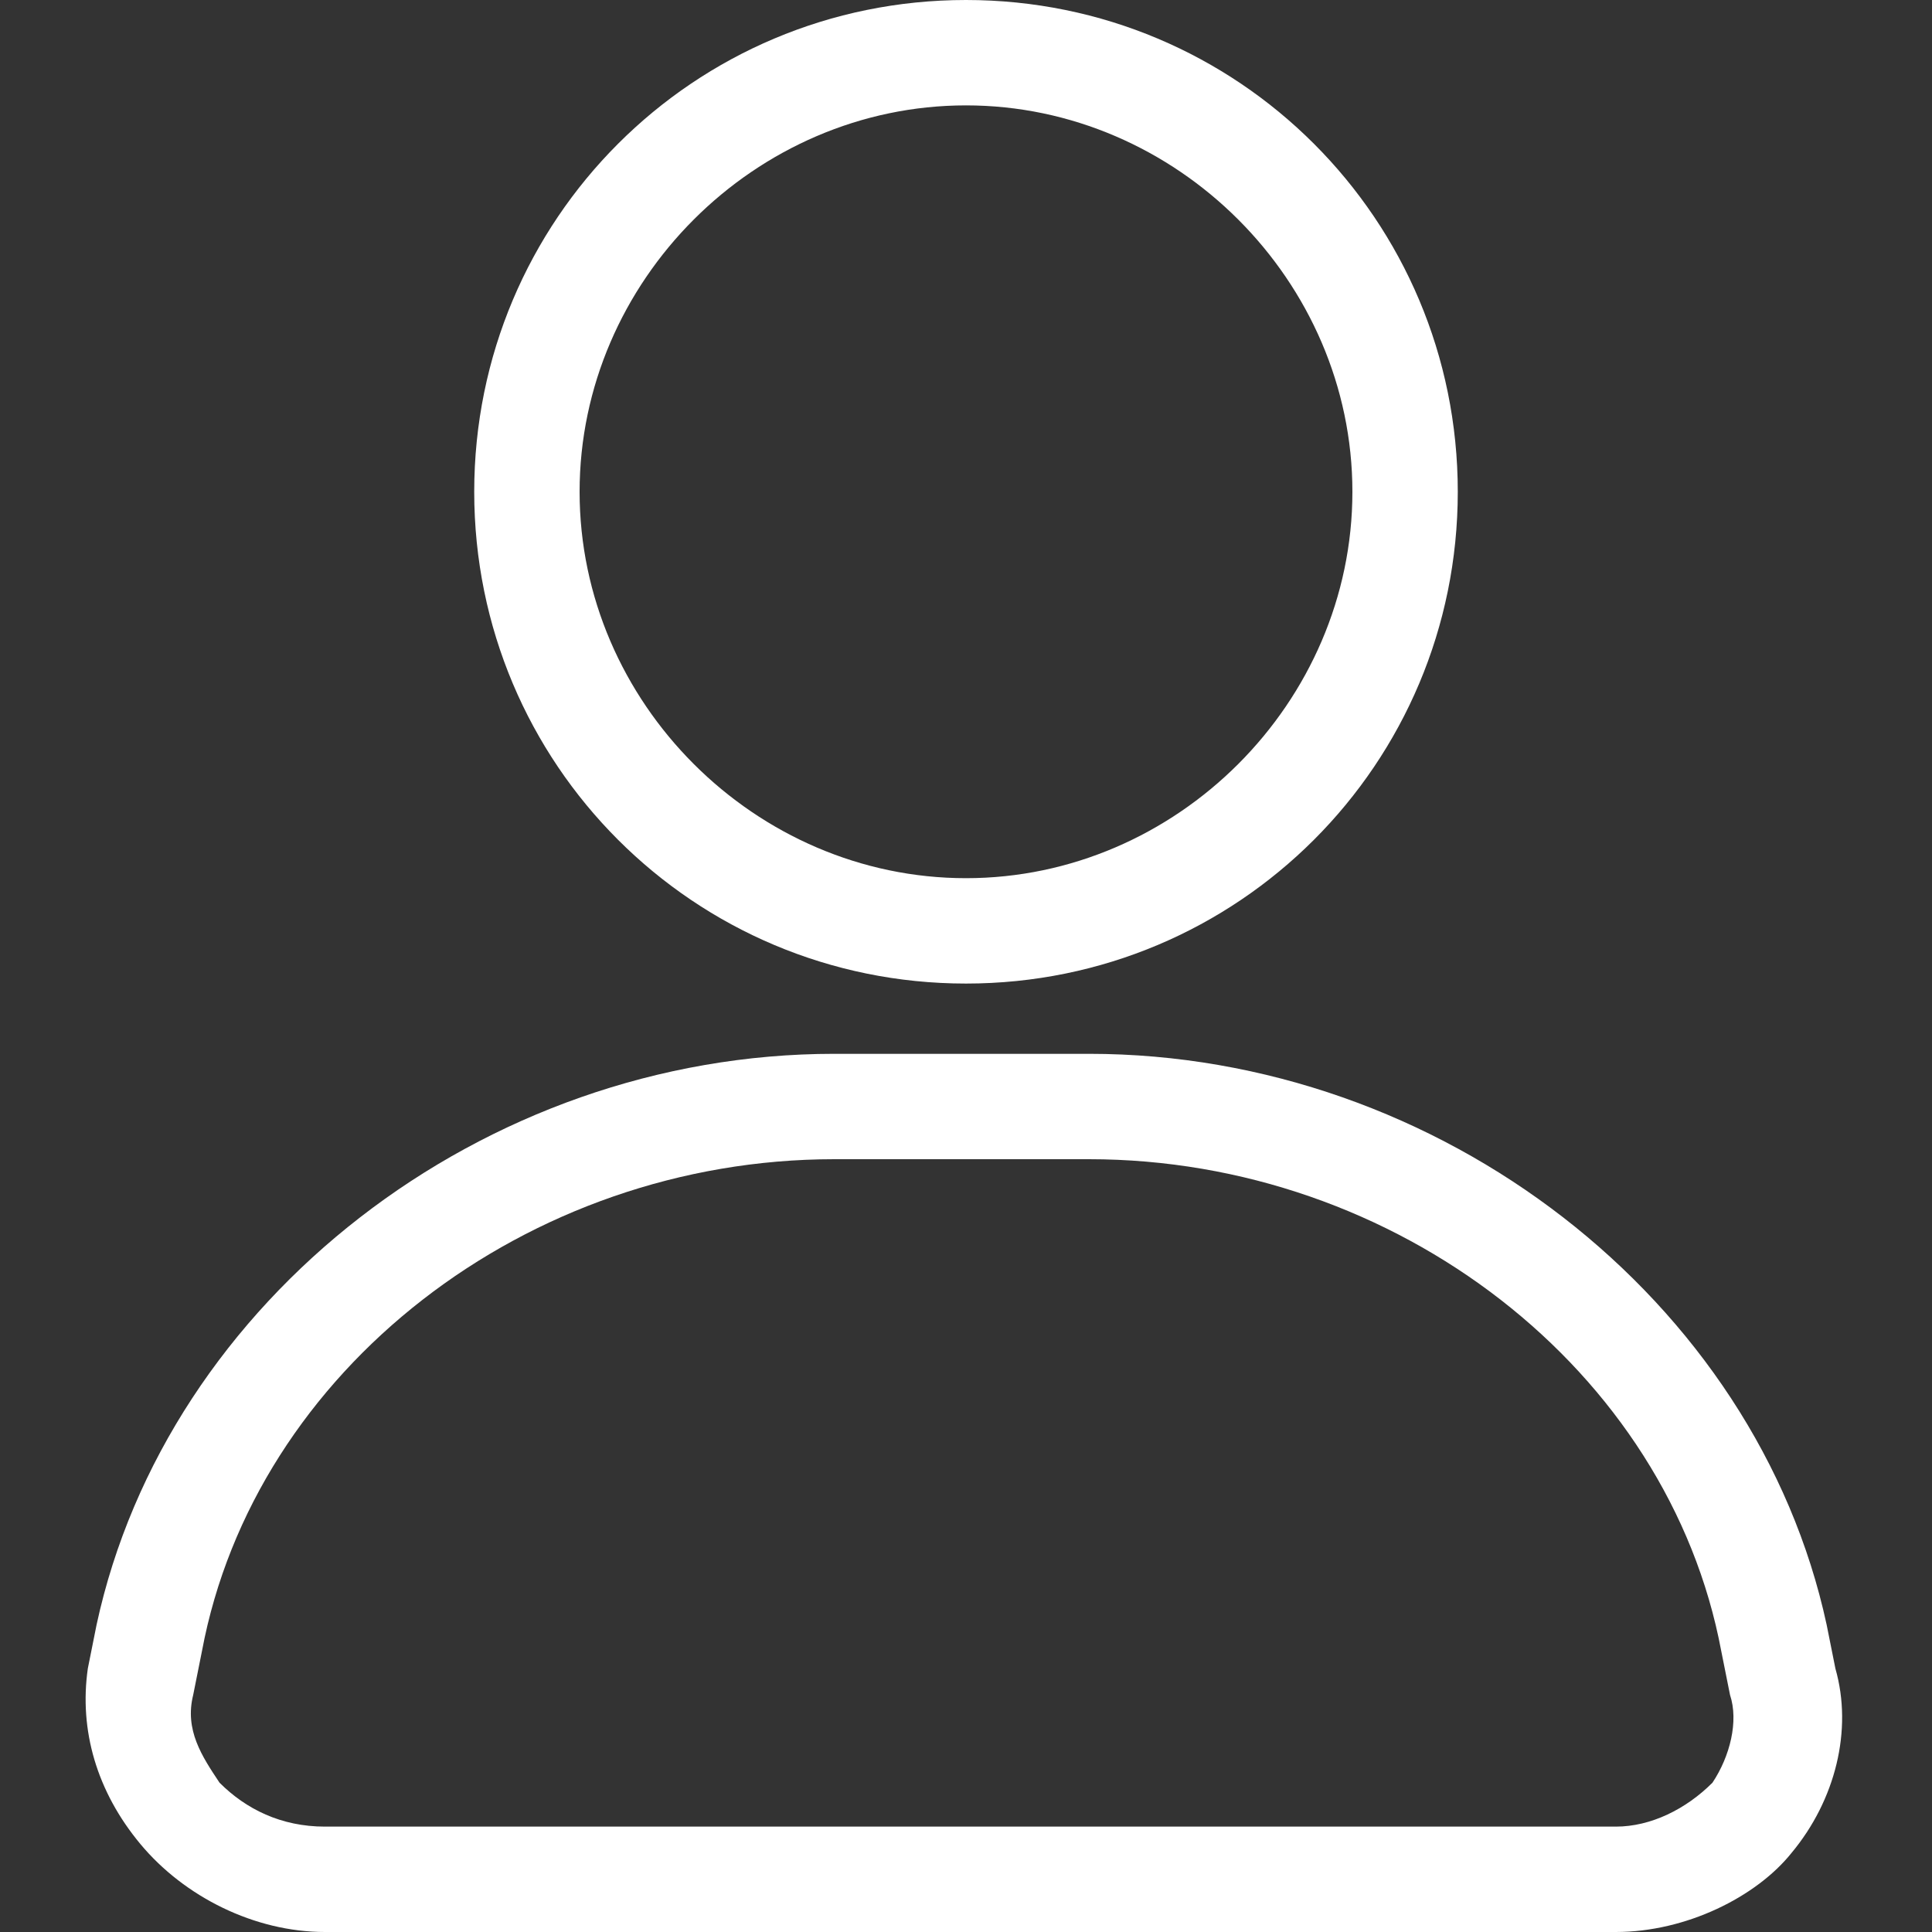
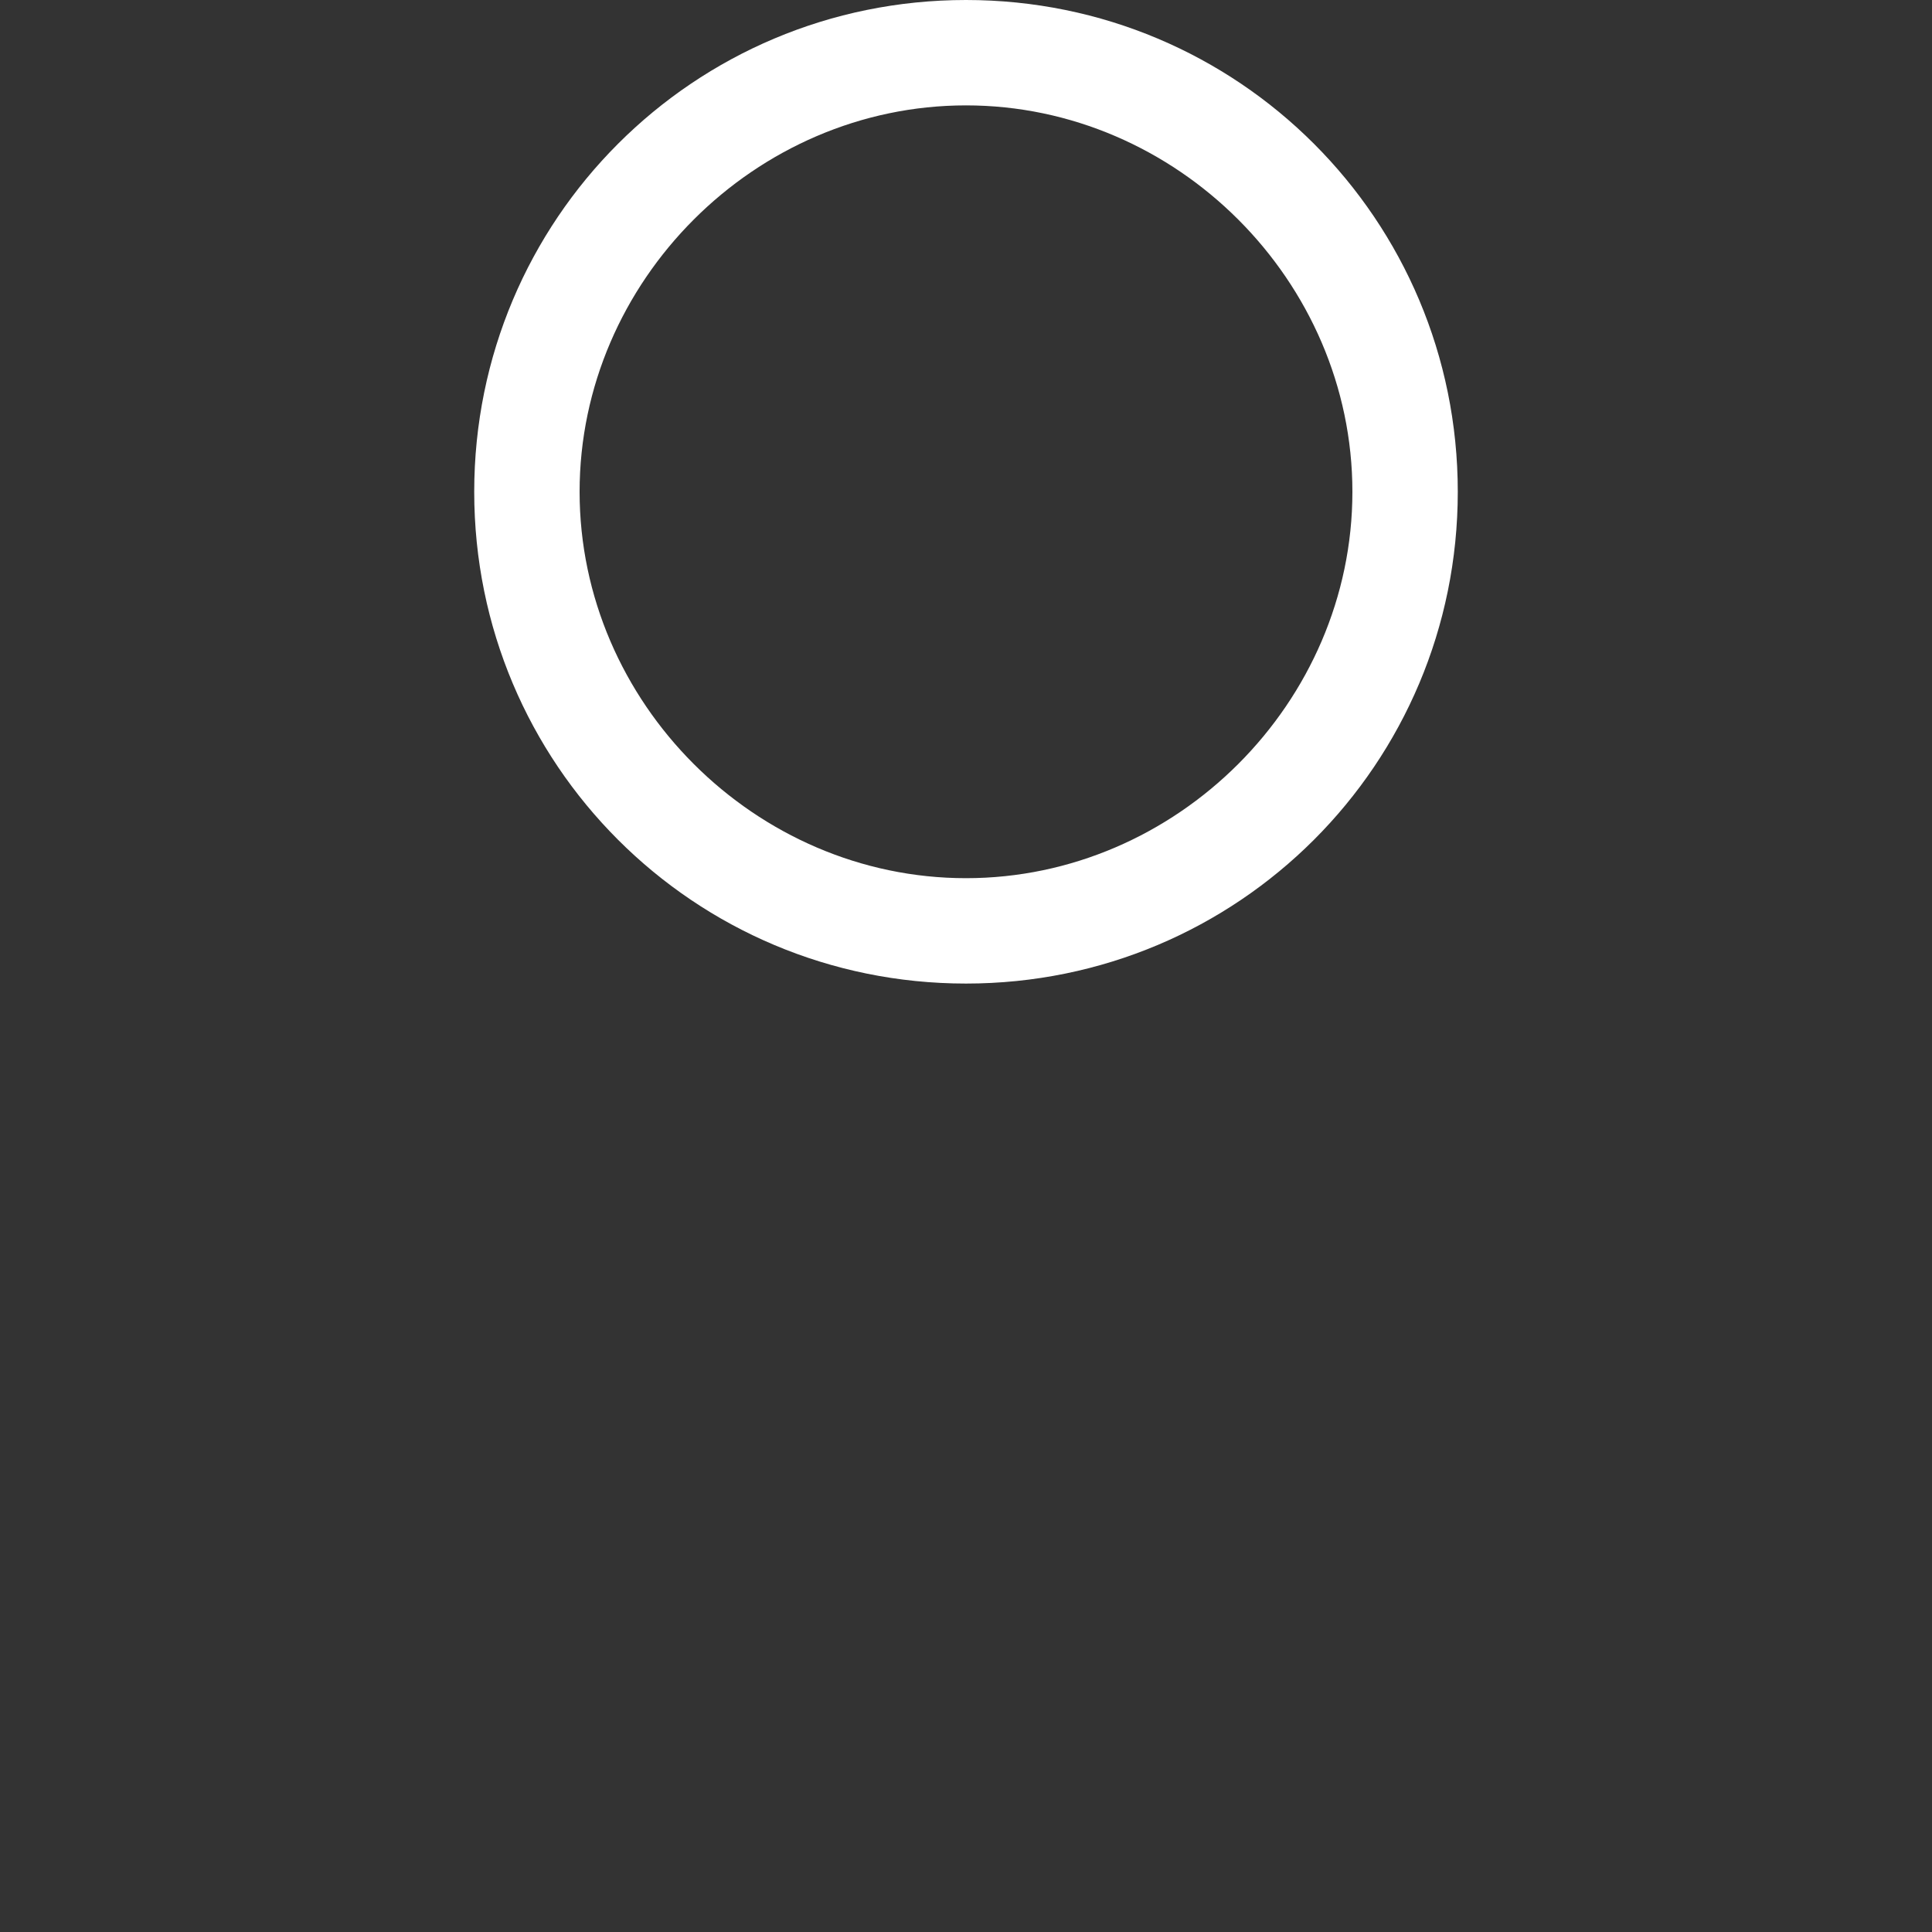
<svg xmlns="http://www.w3.org/2000/svg" version="1.1" id="Layer_1" x="0px" y="0px" viewBox="0 0 22 22" style="enable-background:new 0 0 22 22;" xml:space="preserve">
  <rect x="0" y="0" width="22" height="22" fill="#333333" stroke="none" />
  <style type="text/css">
	.st0{fill:none;}
	.st1{fill:#FFFFFF;}
</style>
  <g id="BKG">
    <rect class="st0" width="22" height="21.9" />
  </g>
  <g>
-     <path class="st1" d="M11,11.2c-3.1,0-5.6-2.5-5.6-5.6S7.9,0,11,0s5.6,2.5,5.6,5.6S14.1,11.2,11,11.2z M11,1.2c-2.4,0-4.4,2-4.4,4.4   S8.6,10,11,10s4.4-2,4.4-4.4S13.4,1.2,11,1.2z" />
+     <path class="st1" d="M11,11.2c-3.1,0-5.6-2.5-5.6-5.6S7.9,0,11,0s5.6,2.5,5.6,5.6S14.1,11.2,11,11.2z M11,1.2c-2.4,0-4.4,2-4.4,4.4   S8.6,10,11,10s4.4-2,4.4-4.4S13.4,1.2,11,1.2" />
  </g>
  <g>
-     <path class="st1" d="M18.4,22H3.7c-0.8,0-1.6-0.4-2.1-1S0.9,19.7,1,19l0.1-0.5C1.9,14.8,5.5,12,9.5,12h2.9c4,0,7.6,2.8,8.4,6.5   l0.1,0.5c0.2,0.7,0,1.5-0.5,2.1C20,21.6,19.2,22,18.4,22z M9.5,13.2c-3.5,0-6.6,2.4-7.2,5.6l-0.1,0.5c-0.1,0.4,0.1,0.7,0.3,1   c0.3,0.3,0.7,0.5,1.2,0.5h14.7c0.4,0,0.8-0.2,1.1-0.5c0.2-0.3,0.3-0.7,0.2-1l-0.1-0.5c-0.6-3.2-3.7-5.6-7.2-5.6   C12.4,13.2,9.5,13.2,9.5,13.2z" />
-   </g>
+     </g>
</svg>